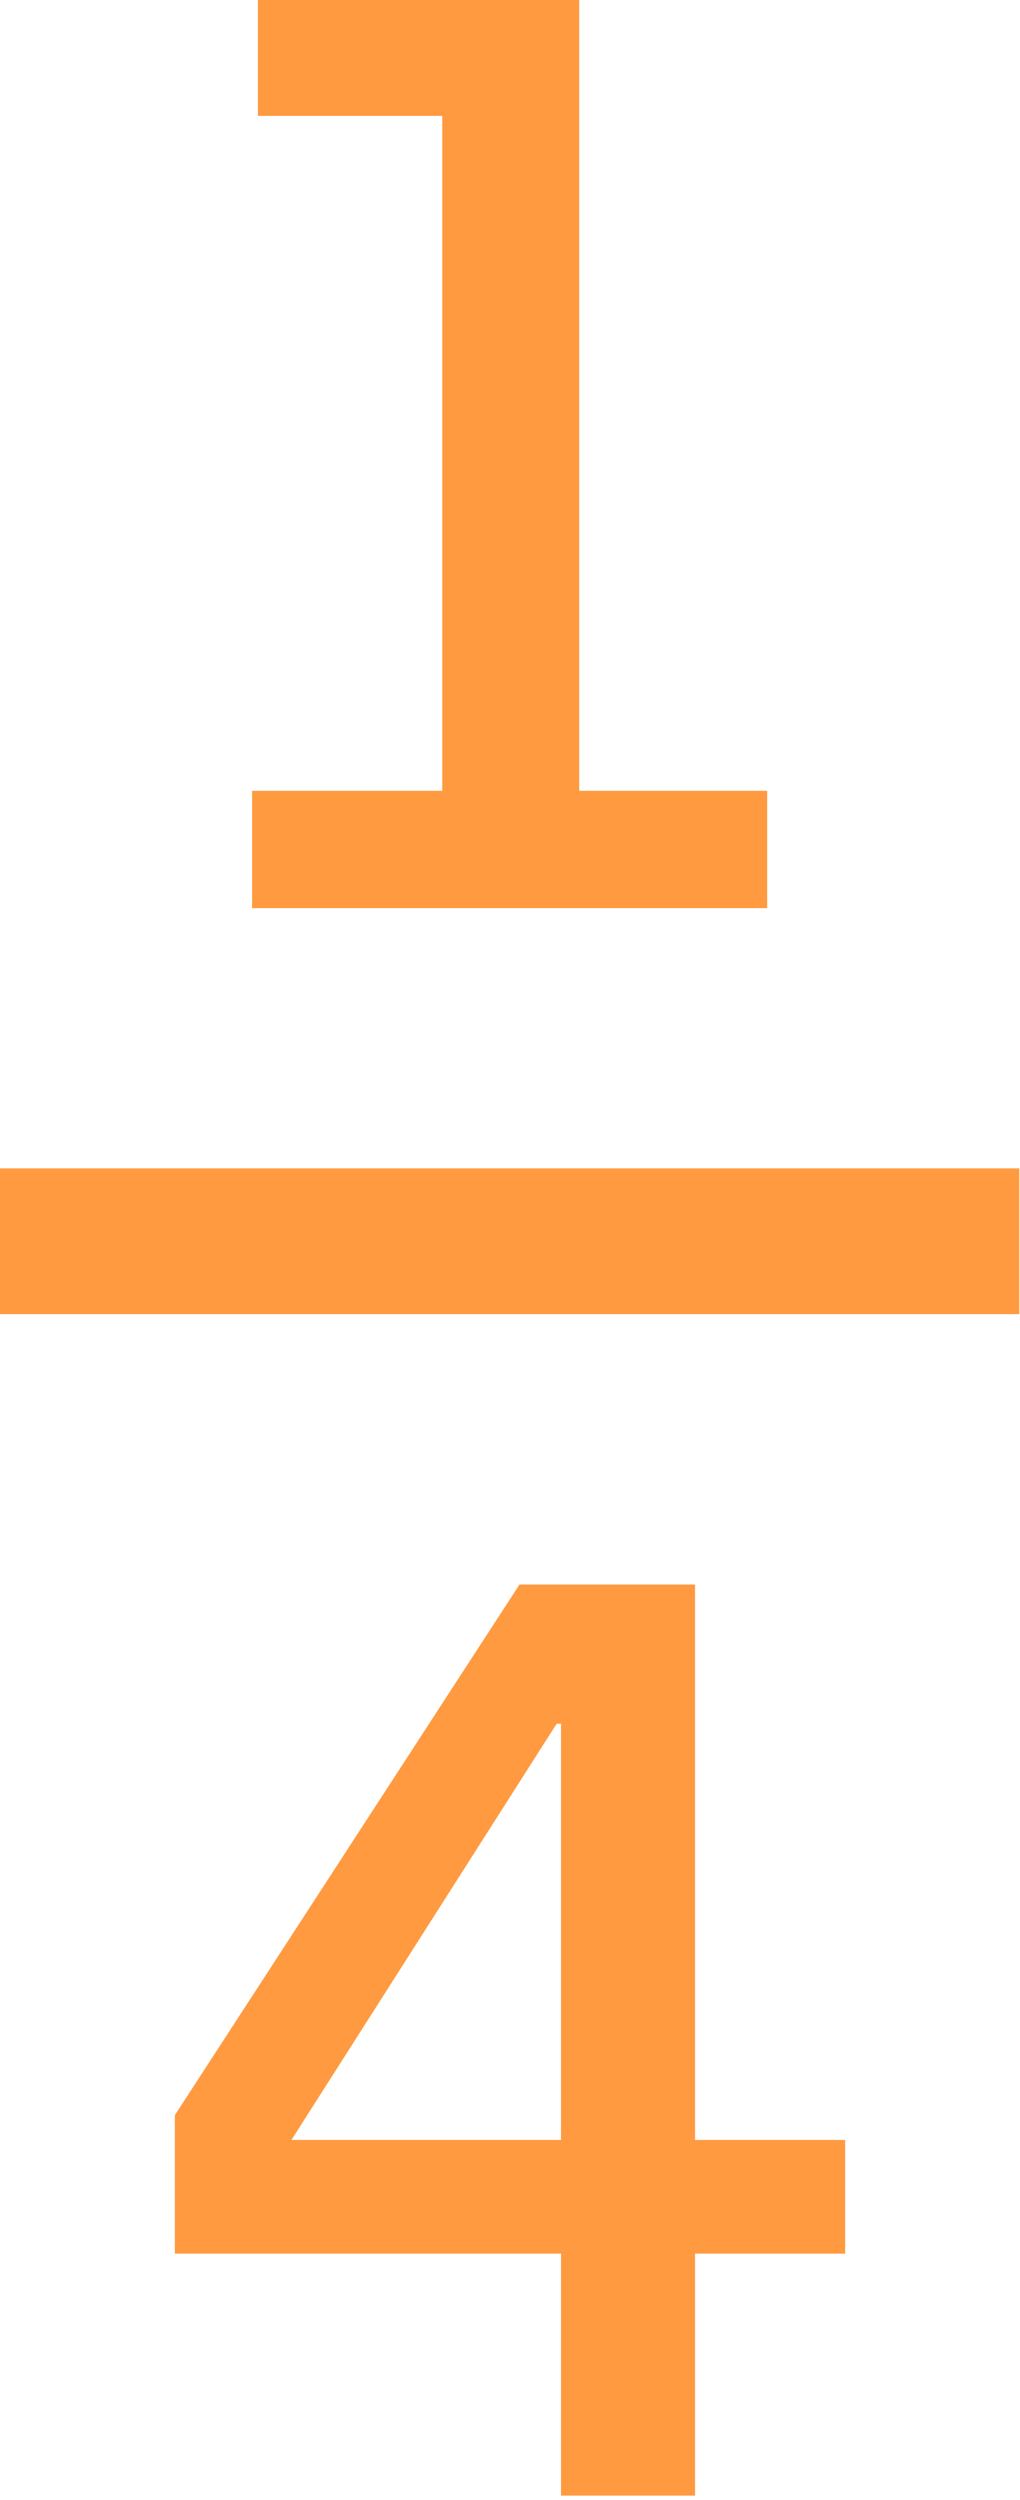
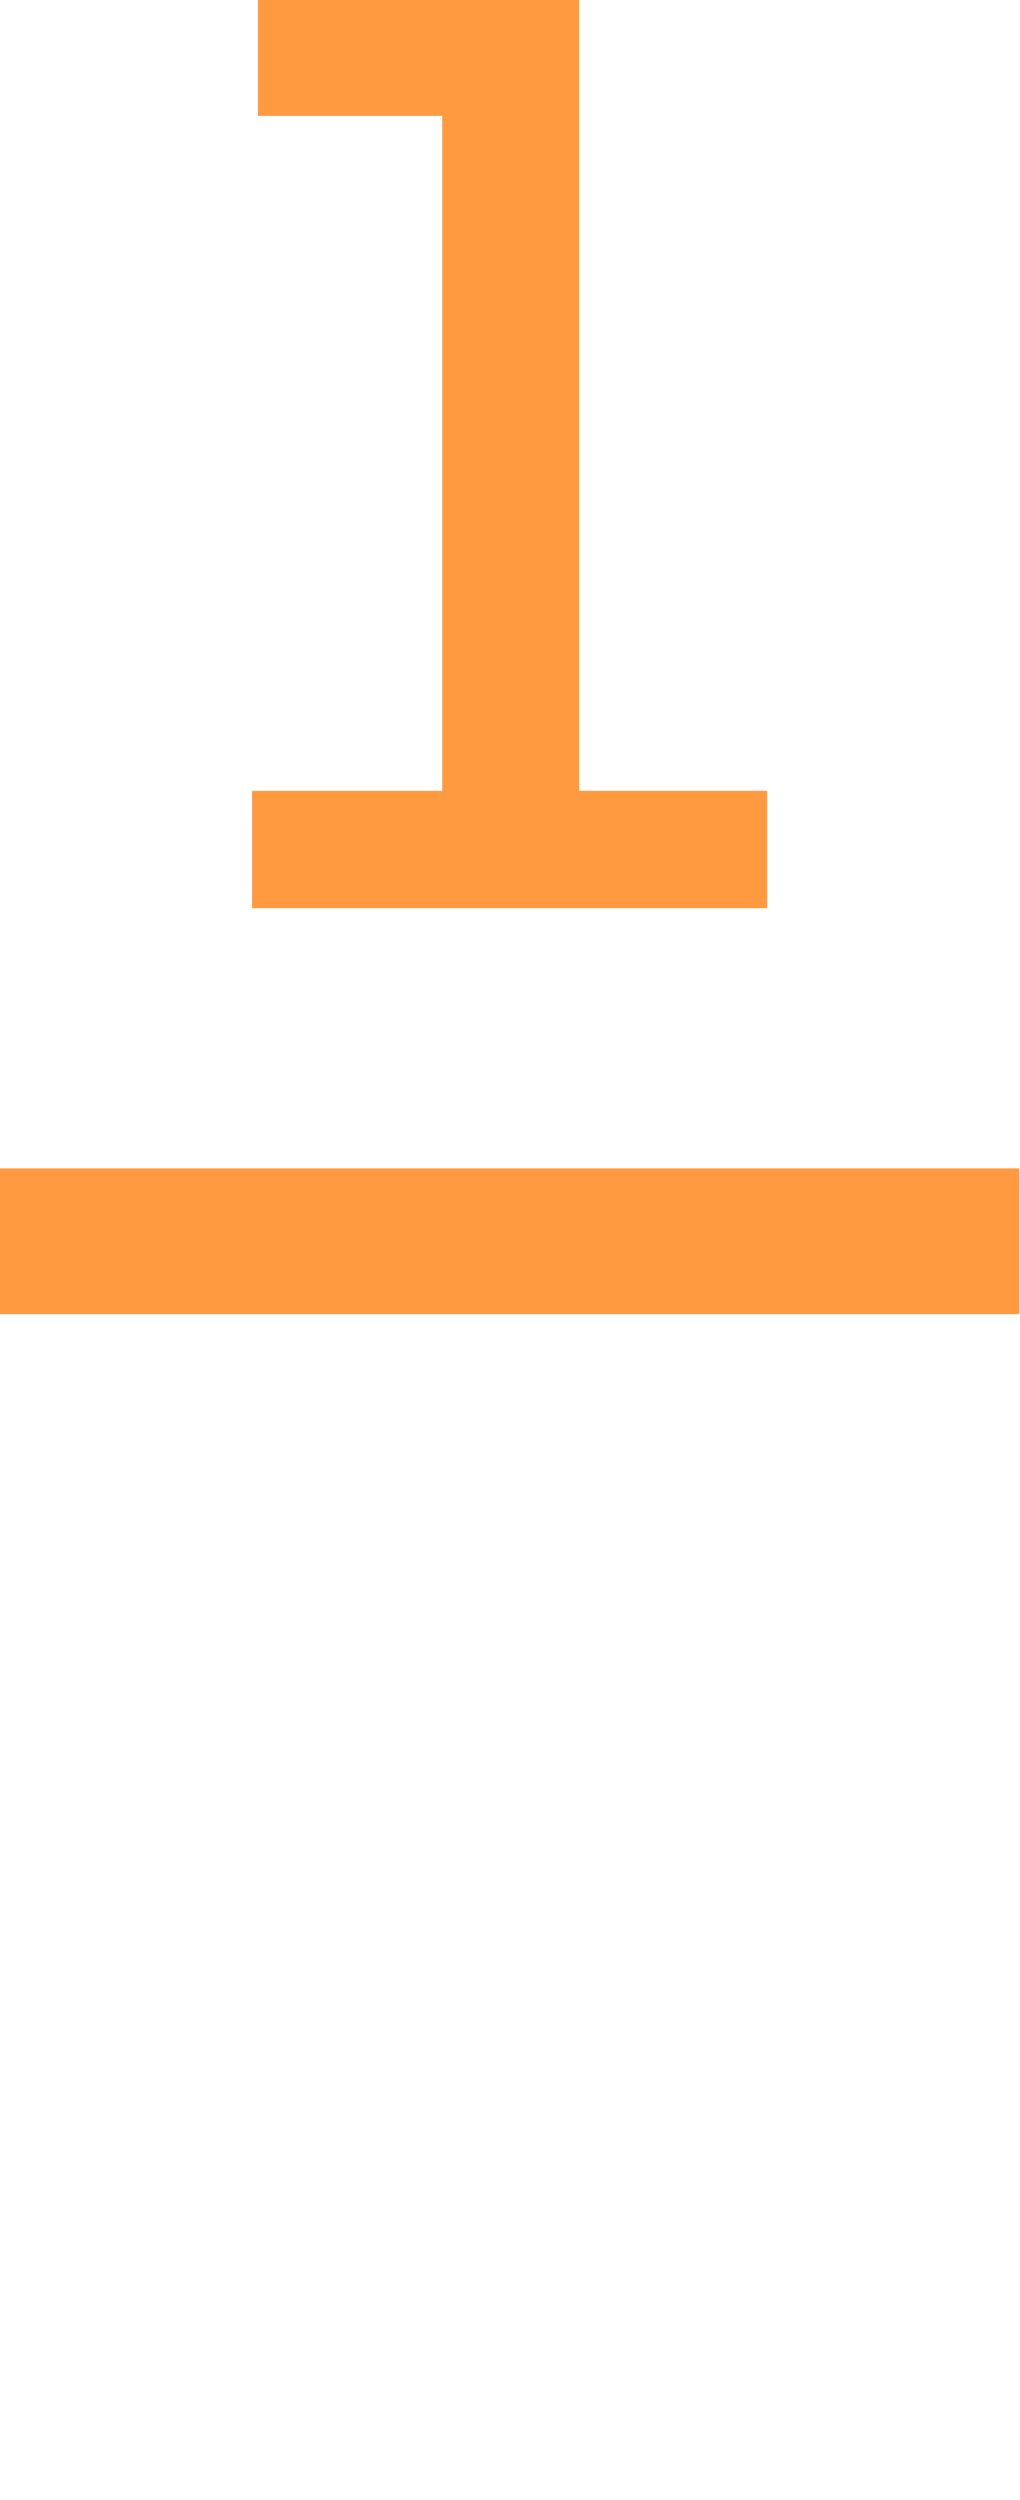
<svg xmlns="http://www.w3.org/2000/svg" height="34.3" preserveAspectRatio="xMidYMid meet" version="1.0" viewBox="1.0 2.5 14.0 34.3" width="14.0" zoomAndPan="magnify">
  <g fill="#ff9a41" id="change1_1">
-     <path d="M10.54,24.24H8.13L3.4,31.52v1.9H8.7v3.32h1.84V33.42H12.6V31.86H10.54ZM8.7,31.86H5l3.64-5.71H8.7Z" />
    <path d="M1 18.53H14.99V20.53H1z" />
    <path d="M11.53 13.35L8.95 13.35 8.95 2.46 4.54 2.46 4.54 4.09 7.07 4.09 7.07 13.35 4.46 13.35 4.46 14.96 11.53 14.96 11.53 13.35z" />
  </g>
</svg>